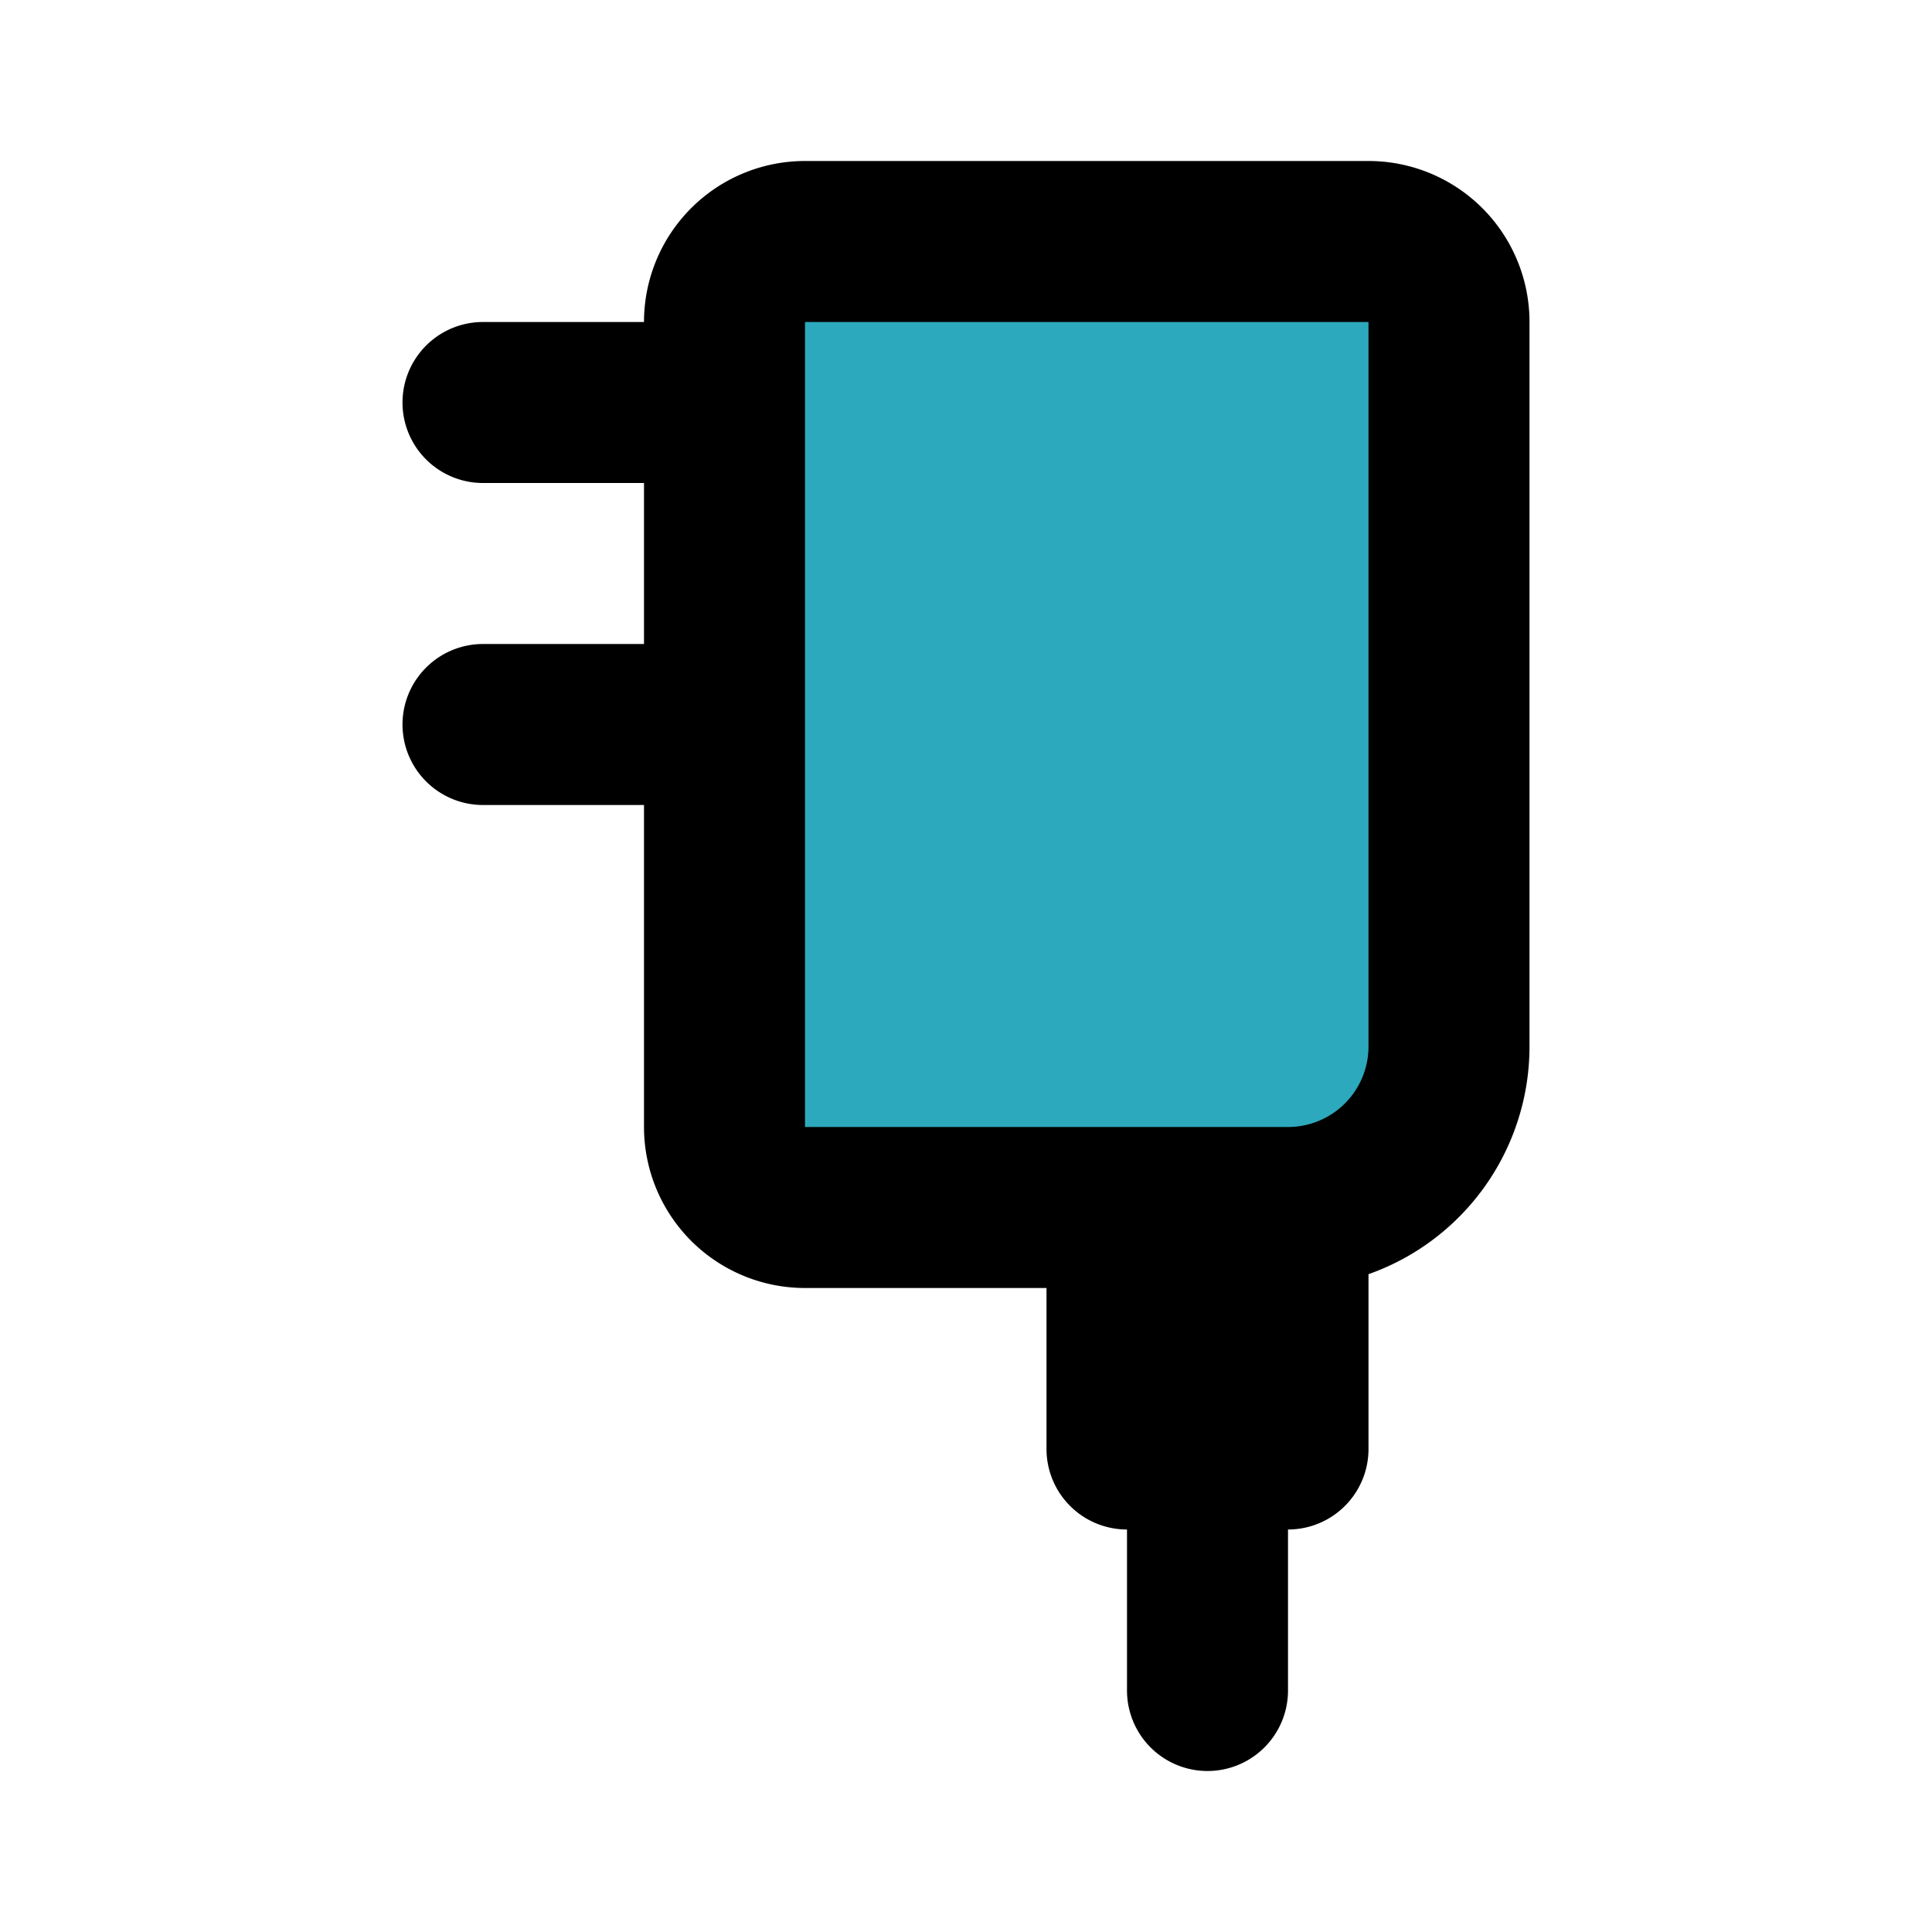
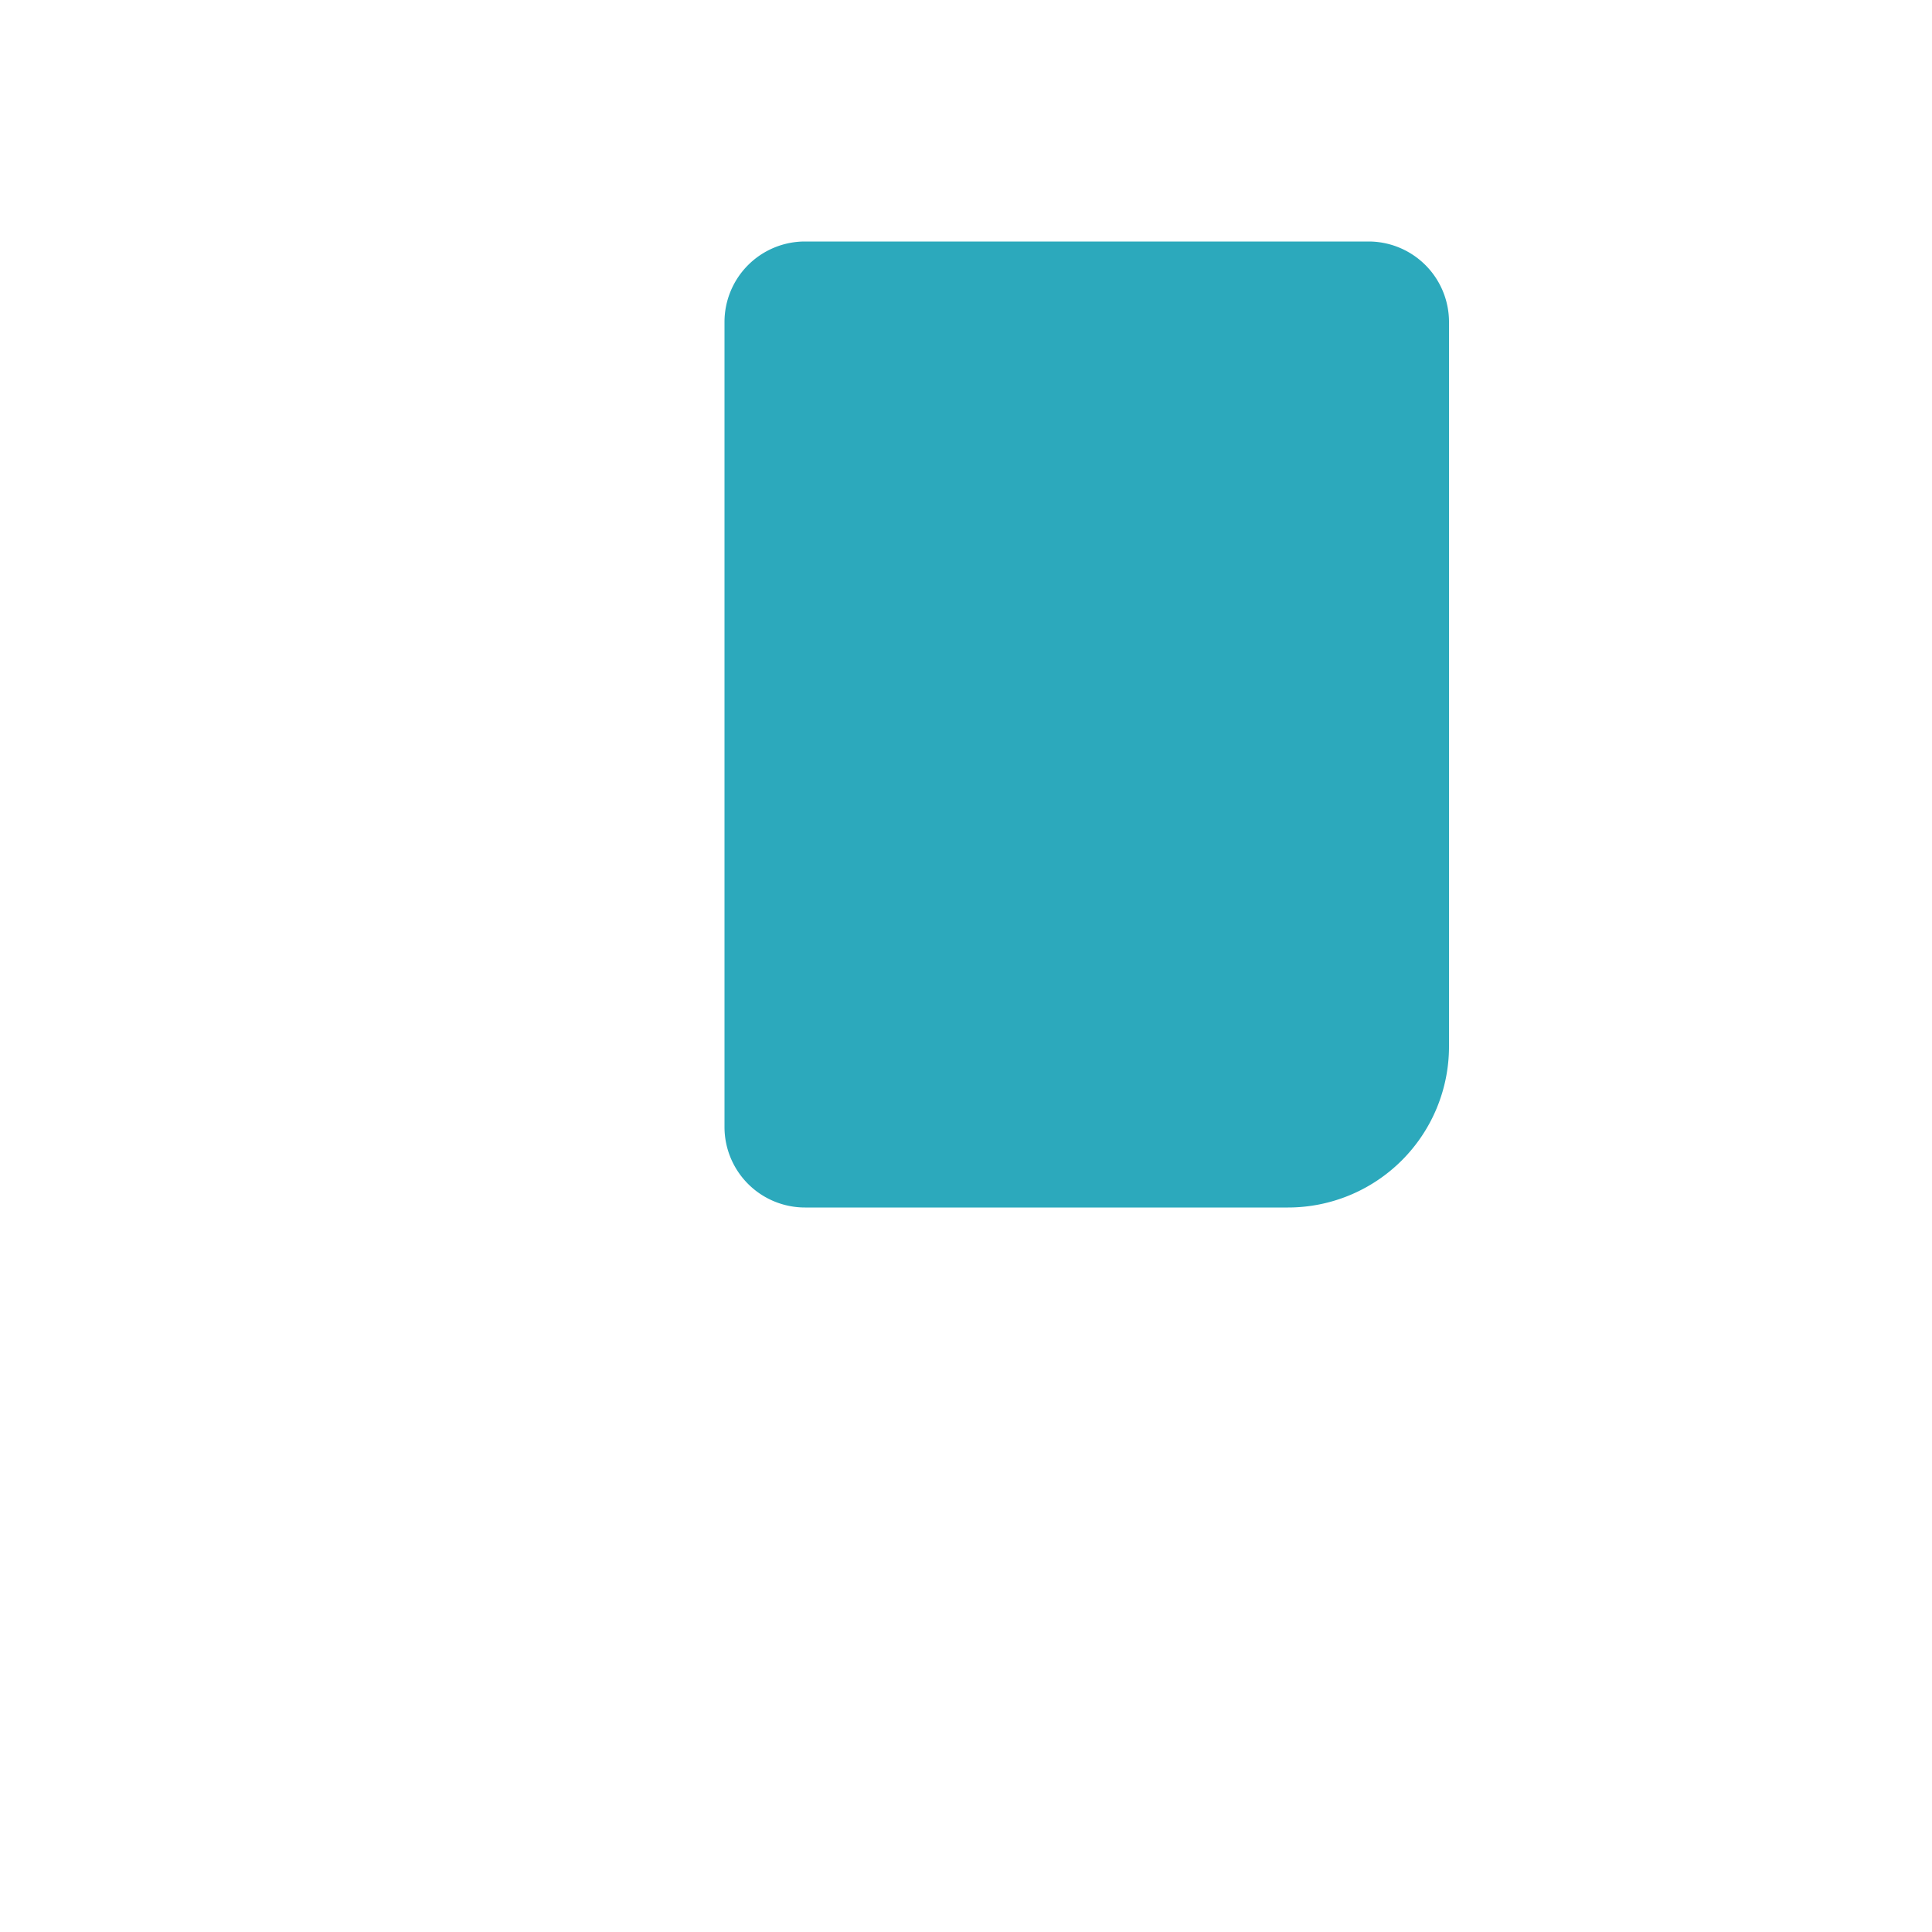
<svg xmlns="http://www.w3.org/2000/svg" fill="#000000" width="800px" height="800px" viewBox="0 0 24 24" id="adapter-2" data-name="Flat Line" class="icon flat-line">
  <path id="secondary" d="M11,3h6a1,1,0,0,1,1,1V14a1,1,0,0,1-1,1H10a1,1,0,0,1-1-1V5a2,2,0,0,1,2-2Z" transform="translate(27 18) rotate(-180)" style="fill: rgb(44, 169, 188); stroke-width: 2;" />
-   <path id="primary" d="M6,5H9M6,9H9m6,12V18M9,4V14a1,1,0,0,0,1,1h6a2,2,0,0,0,2-2V4a1,1,0,0,0-1-1H10A1,1,0,0,0,9,4Zm5,14h2V15H14Z" style="fill: none; stroke: rgb(0, 0, 0); stroke-linecap: round; stroke-linejoin: round; stroke-width: 2;" />
</svg>